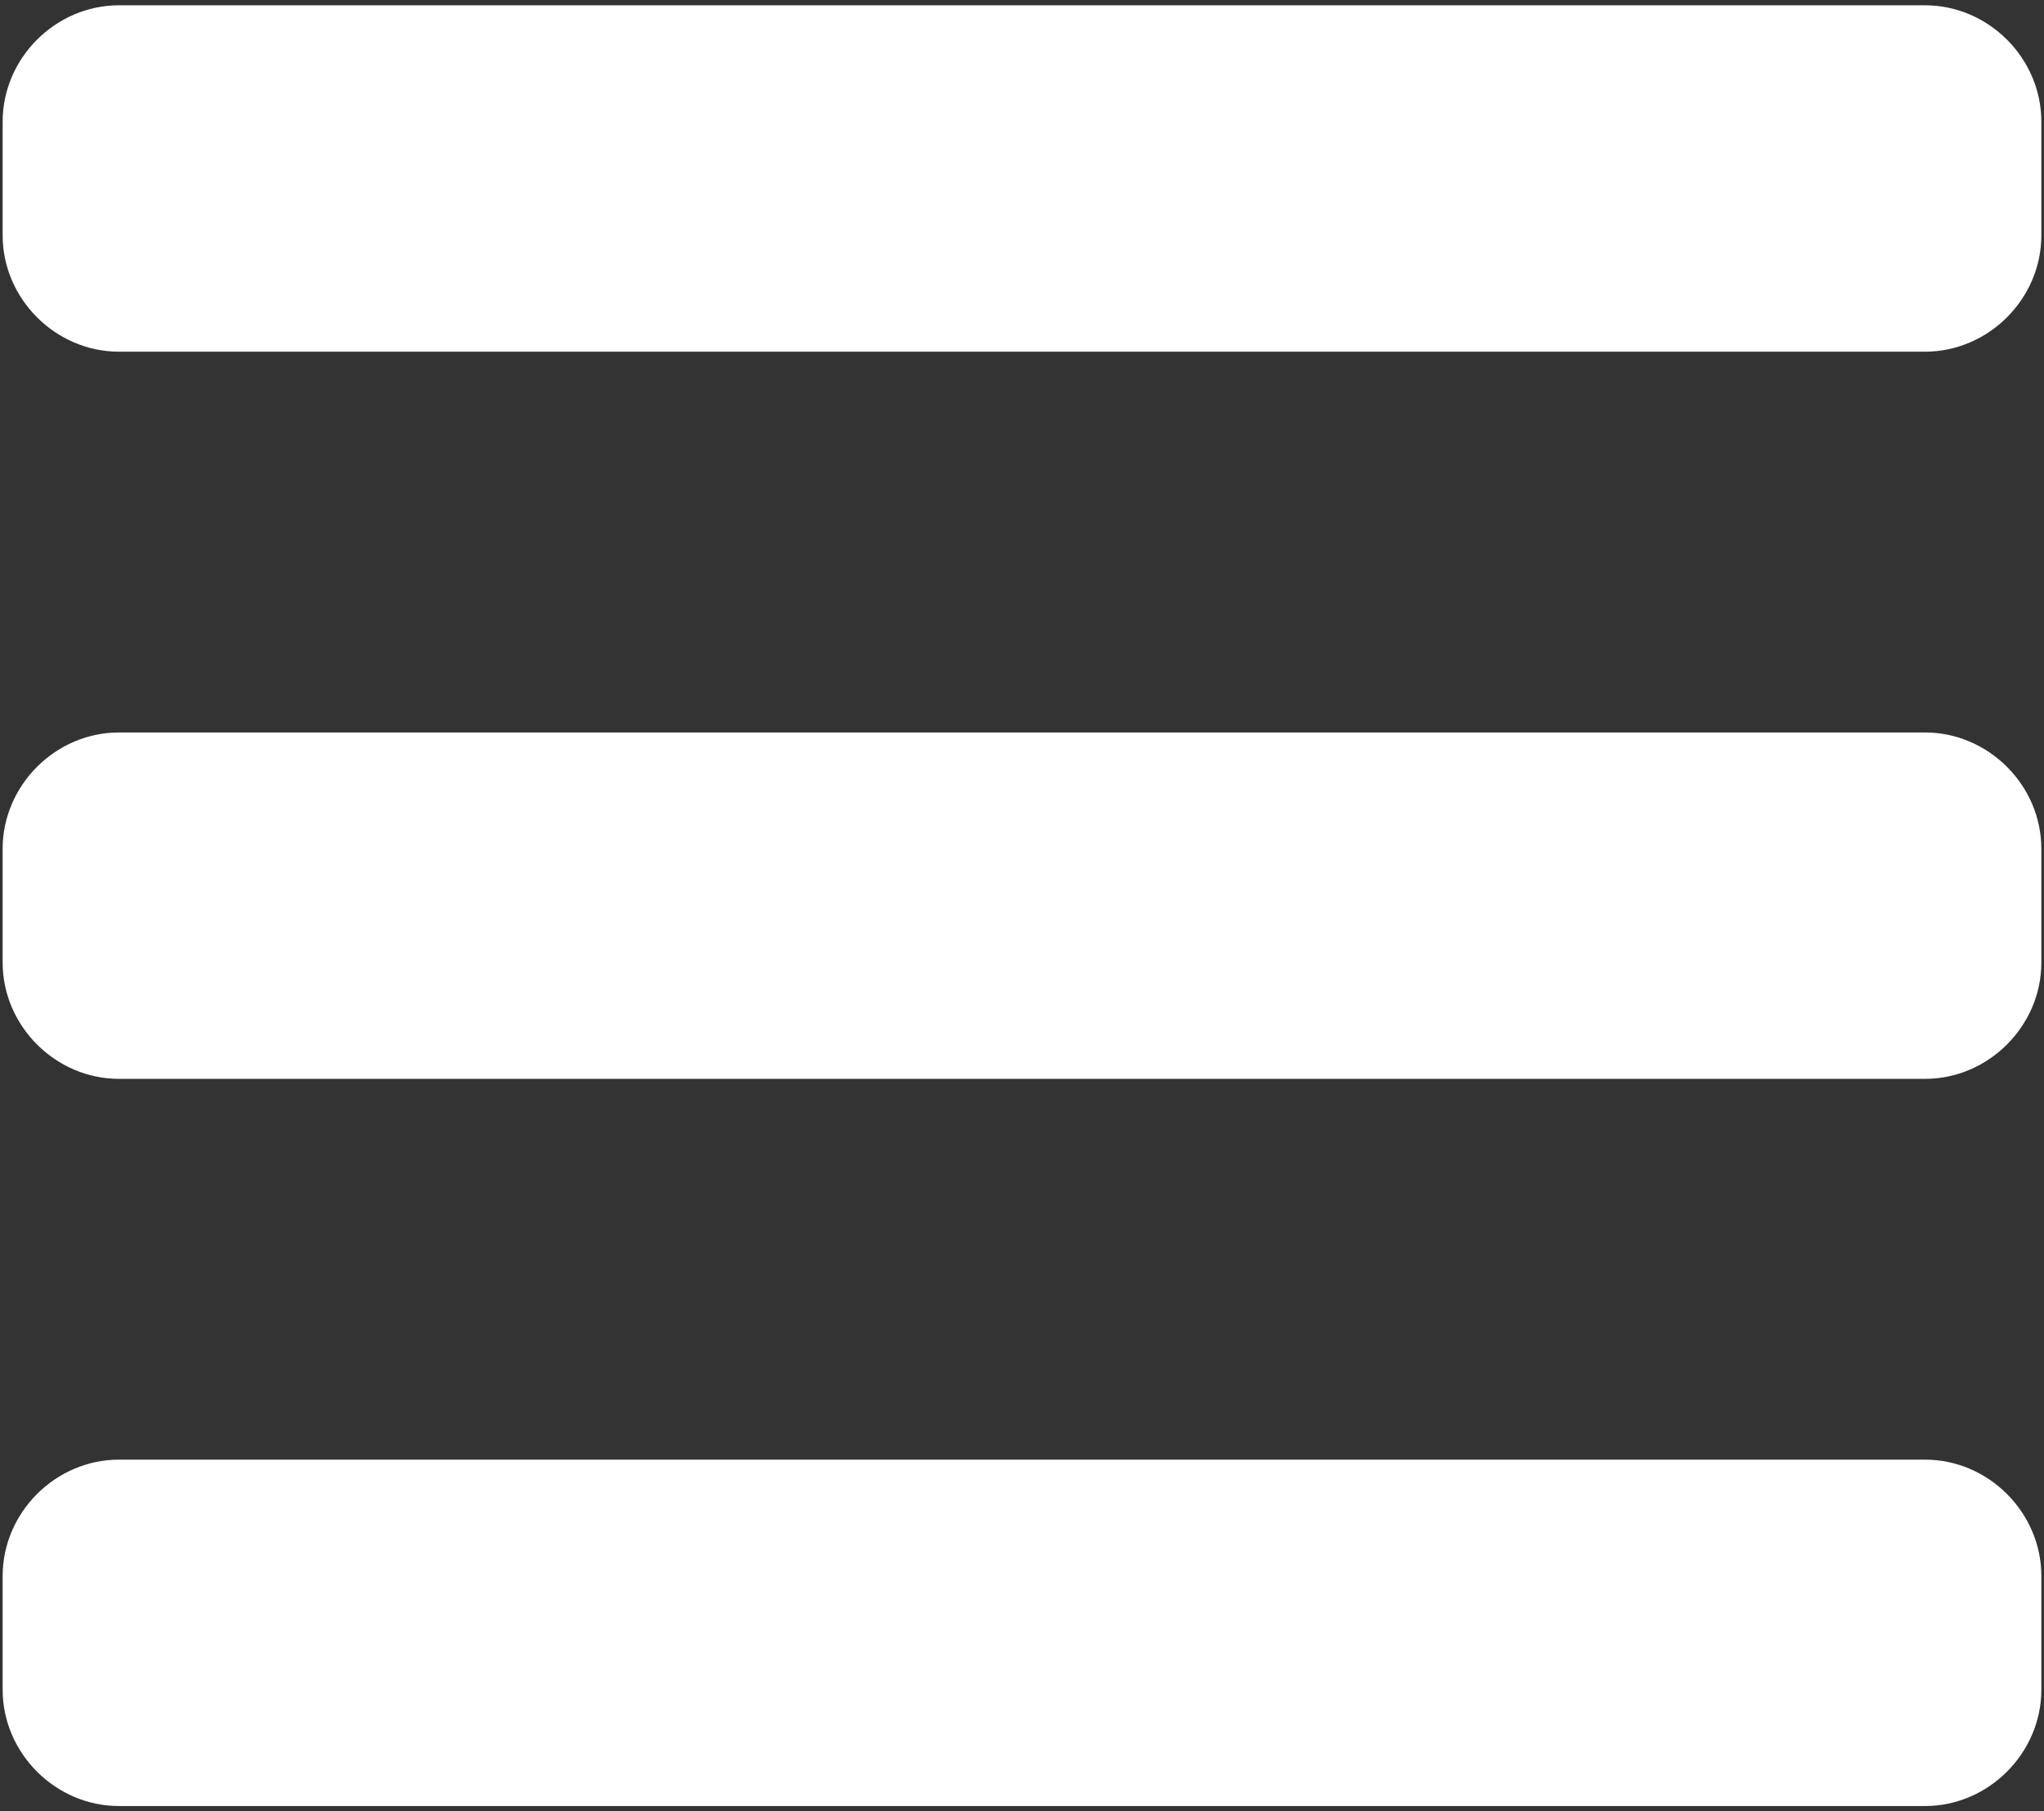
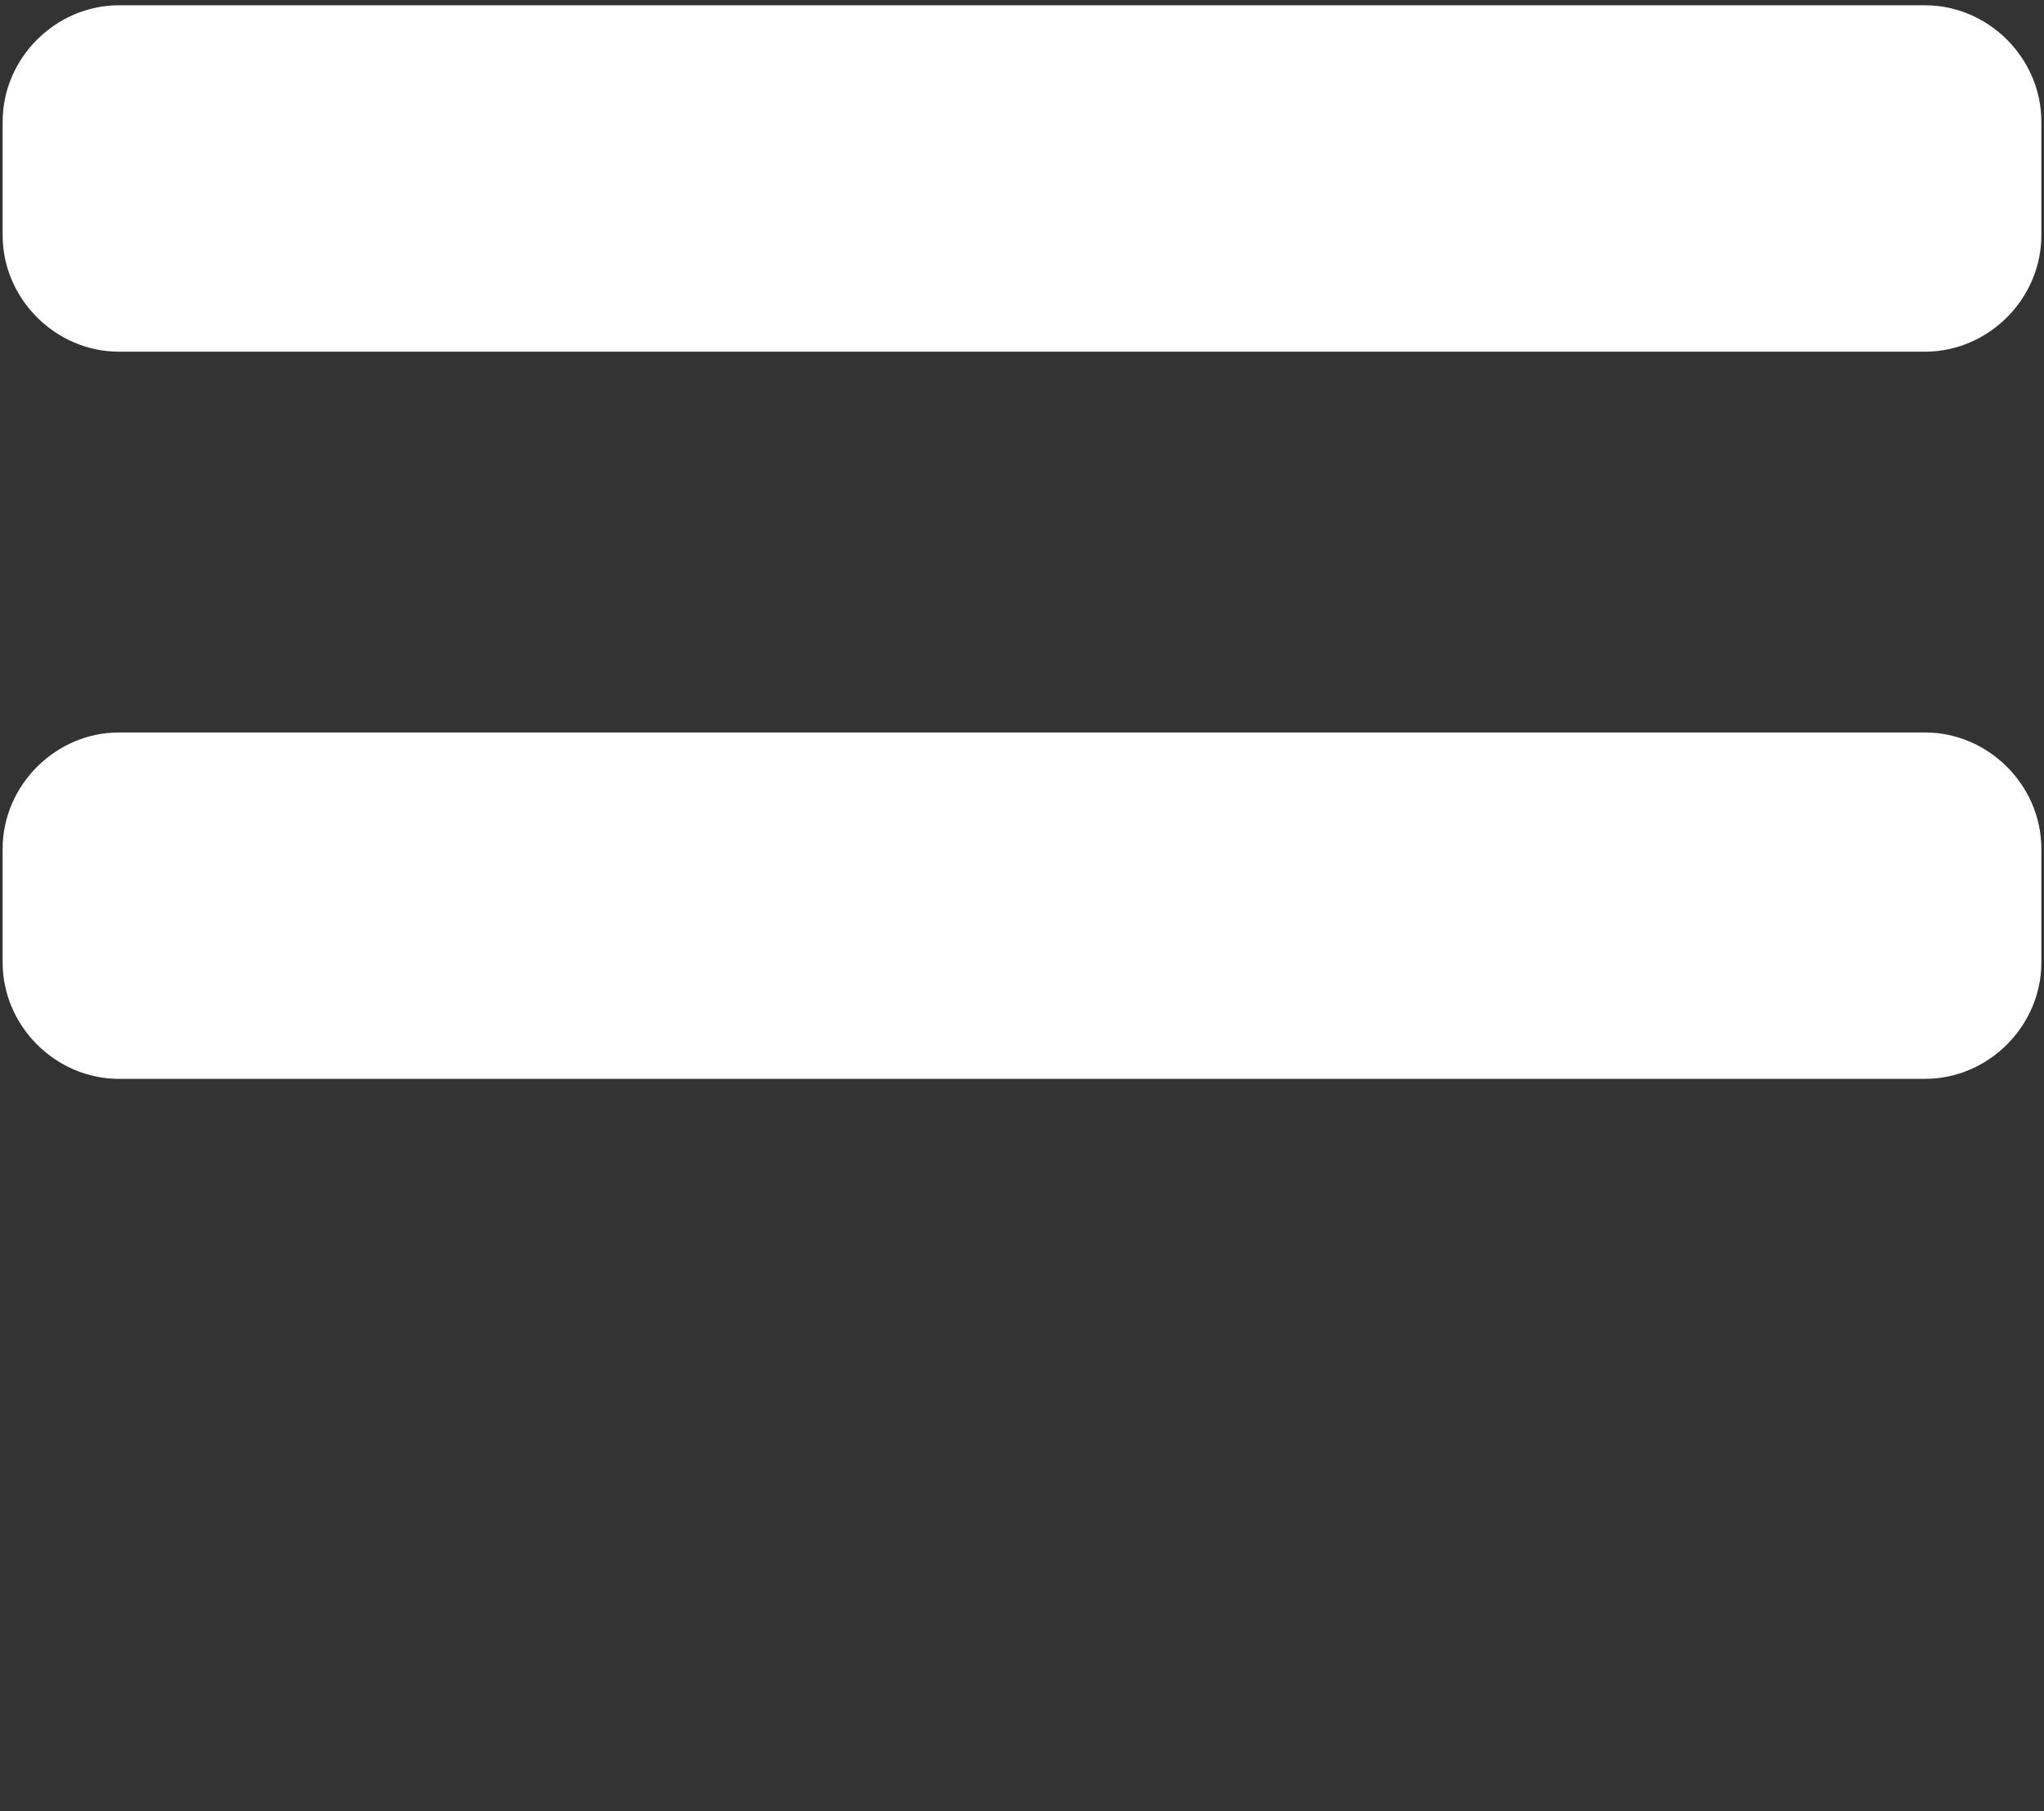
<svg xmlns="http://www.w3.org/2000/svg" version="1.1" id="Layer_1" x="0px" y="0px" viewBox="0 0 77.3 68.5" style="enable-background:new 0 0 77.3 68.5;" xml:space="preserve">
  <rect x="0" y="0" width="77.3" height="68.5" fill="#333333" stroke="none" />
  <style type="text/css">
	.st0{fill:#FFFFFF;}
</style>
  <g>
    <path class="st0" d="M72.8,13.3H4.5c-2.4,0-4.4-2-4.4-4.4V4.6c0-2.4,2-4.4,4.4-4.4h68.3c2.4,0,4.4,2,4.4,4.4v4.3   C77.2,11.3,75.2,13.3,72.8,13.3z" />
    <path class="st0" d="M72.8,40.8H4.5c-2.4,0-4.4-2-4.4-4.4v-4.3c0-2.4,2-4.4,4.4-4.4h68.3c2.4,0,4.4,2,4.4,4.4v4.3   C77.2,38.8,75.2,40.8,72.8,40.8z" />
-     <path class="st0" d="M72.8,68.3H4.5c-2.4,0-4.4-2-4.4-4.4v-4.3c0-2.4,2-4.4,4.4-4.4h68.3c2.4,0,4.4,2,4.4,4.4v4.3   C77.2,66.3,75.2,68.3,72.8,68.3z" />
  </g>
</svg>